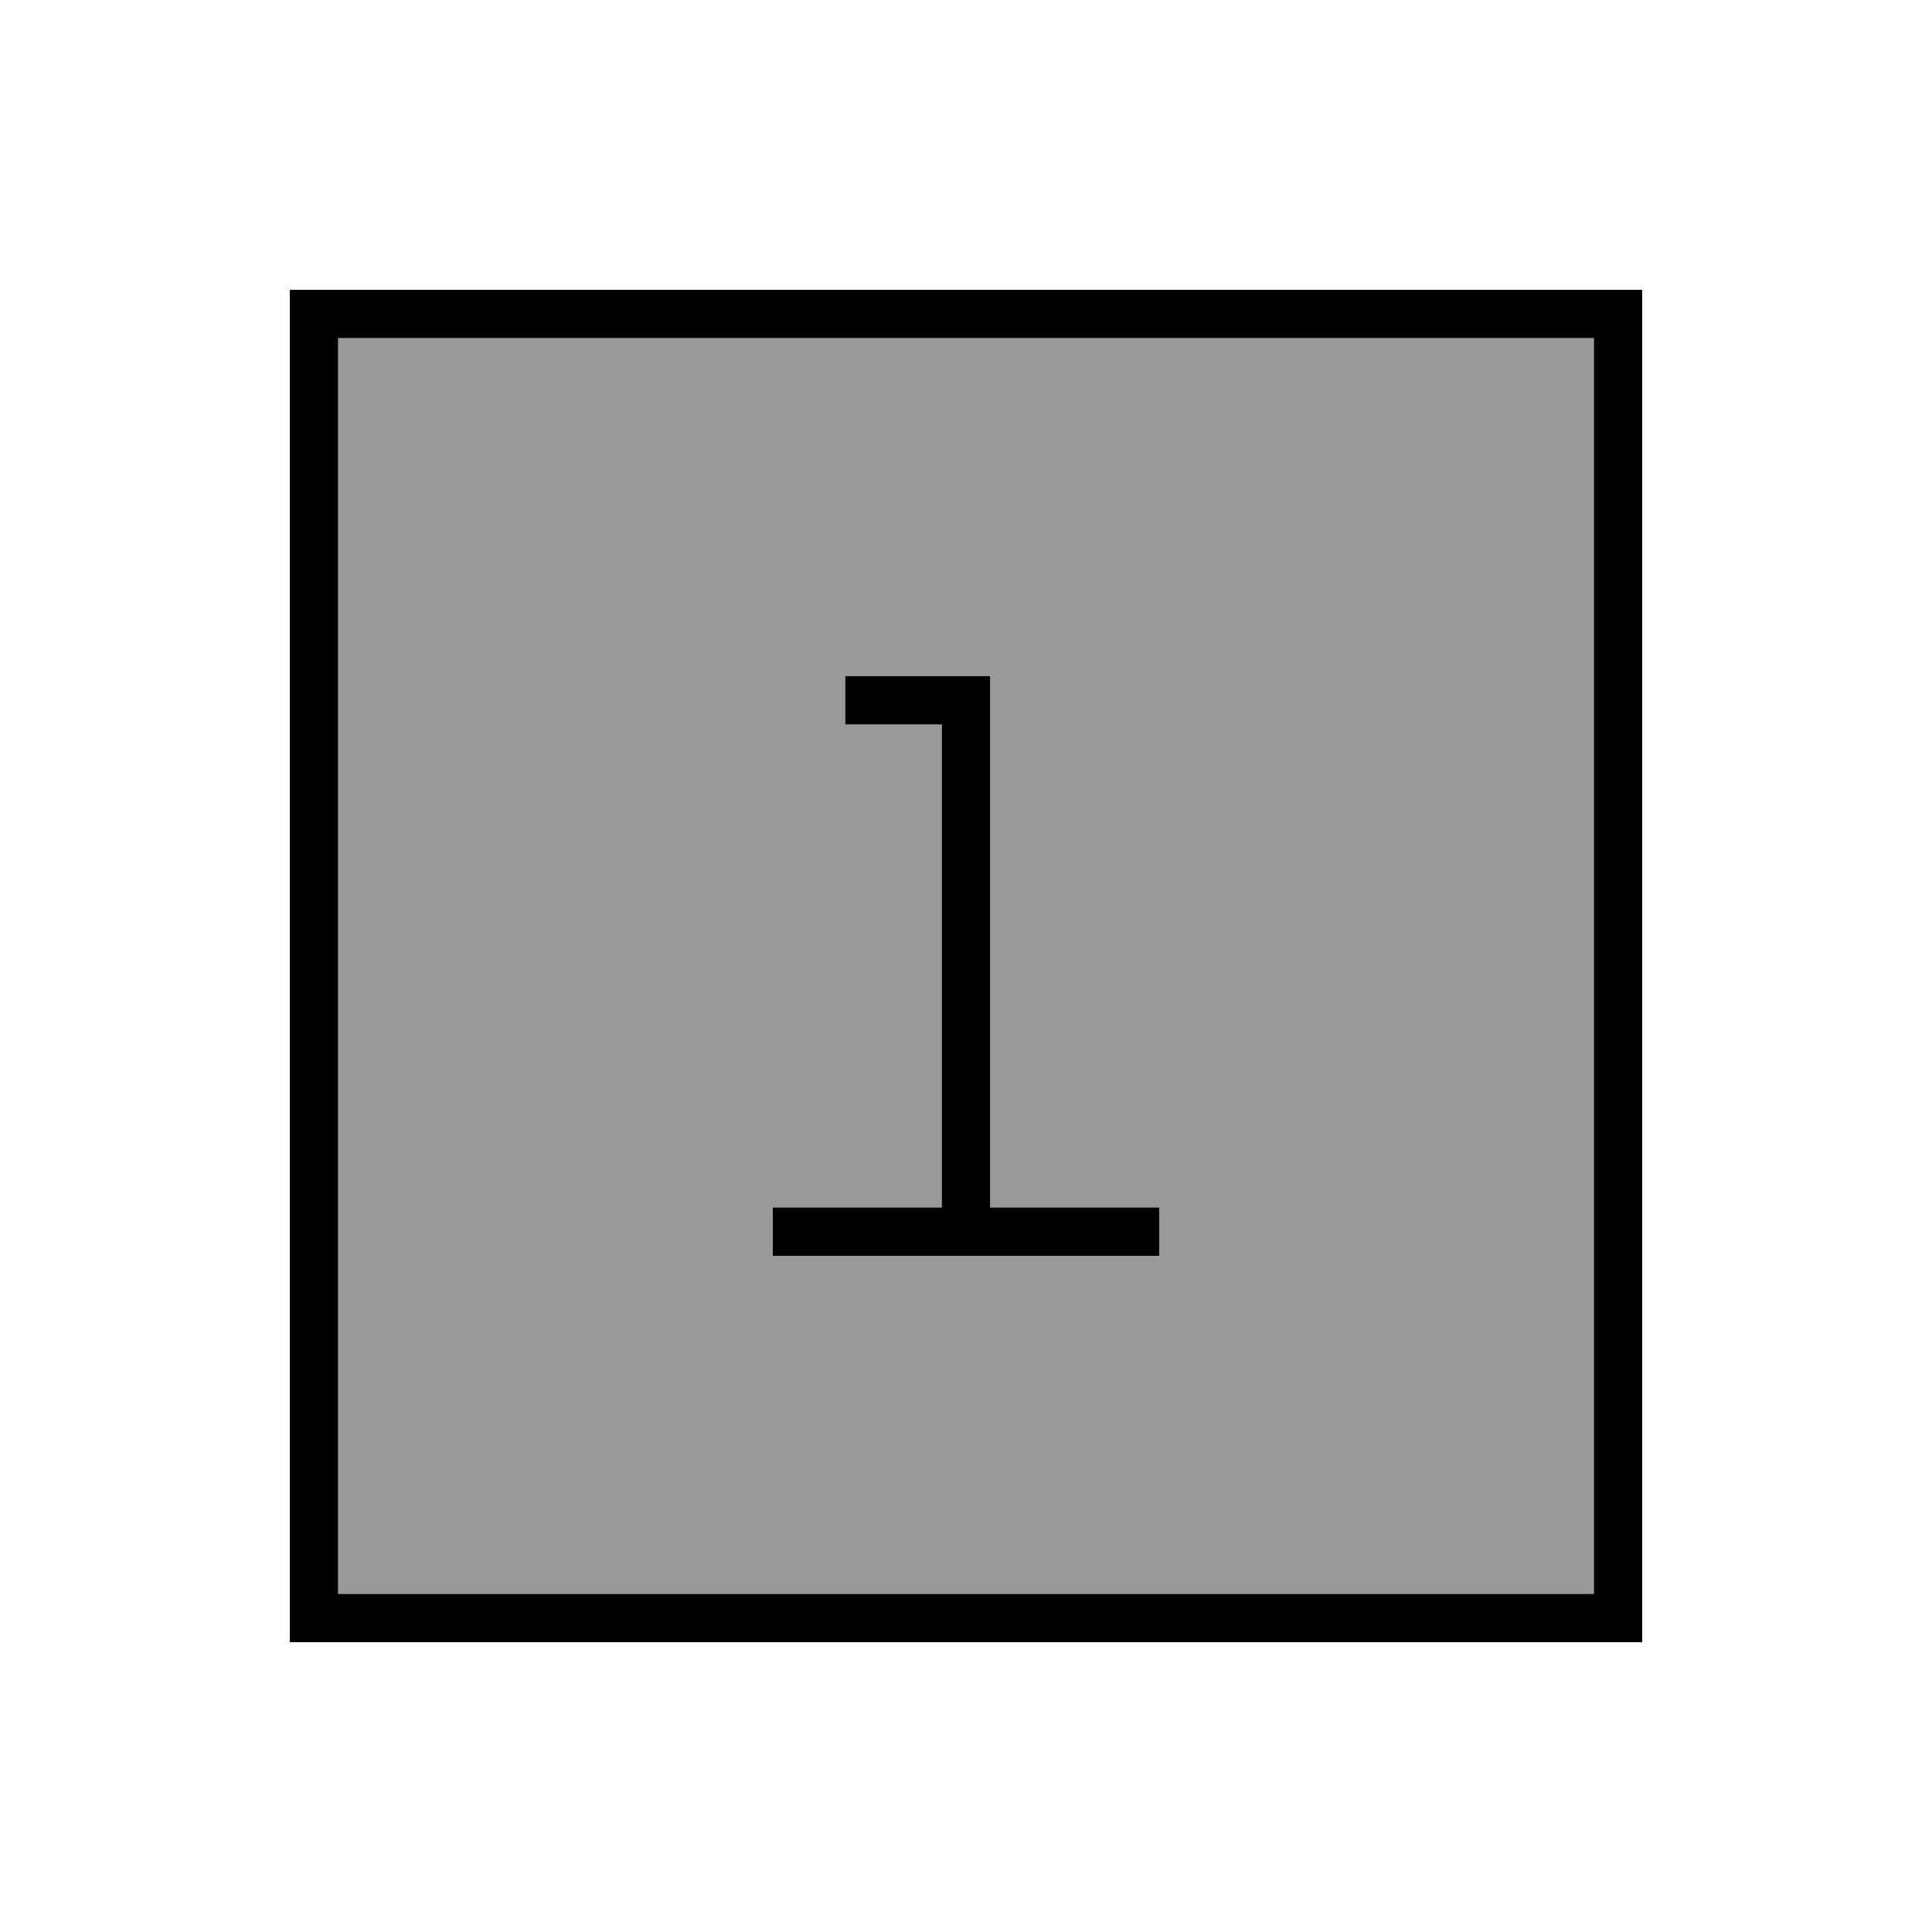
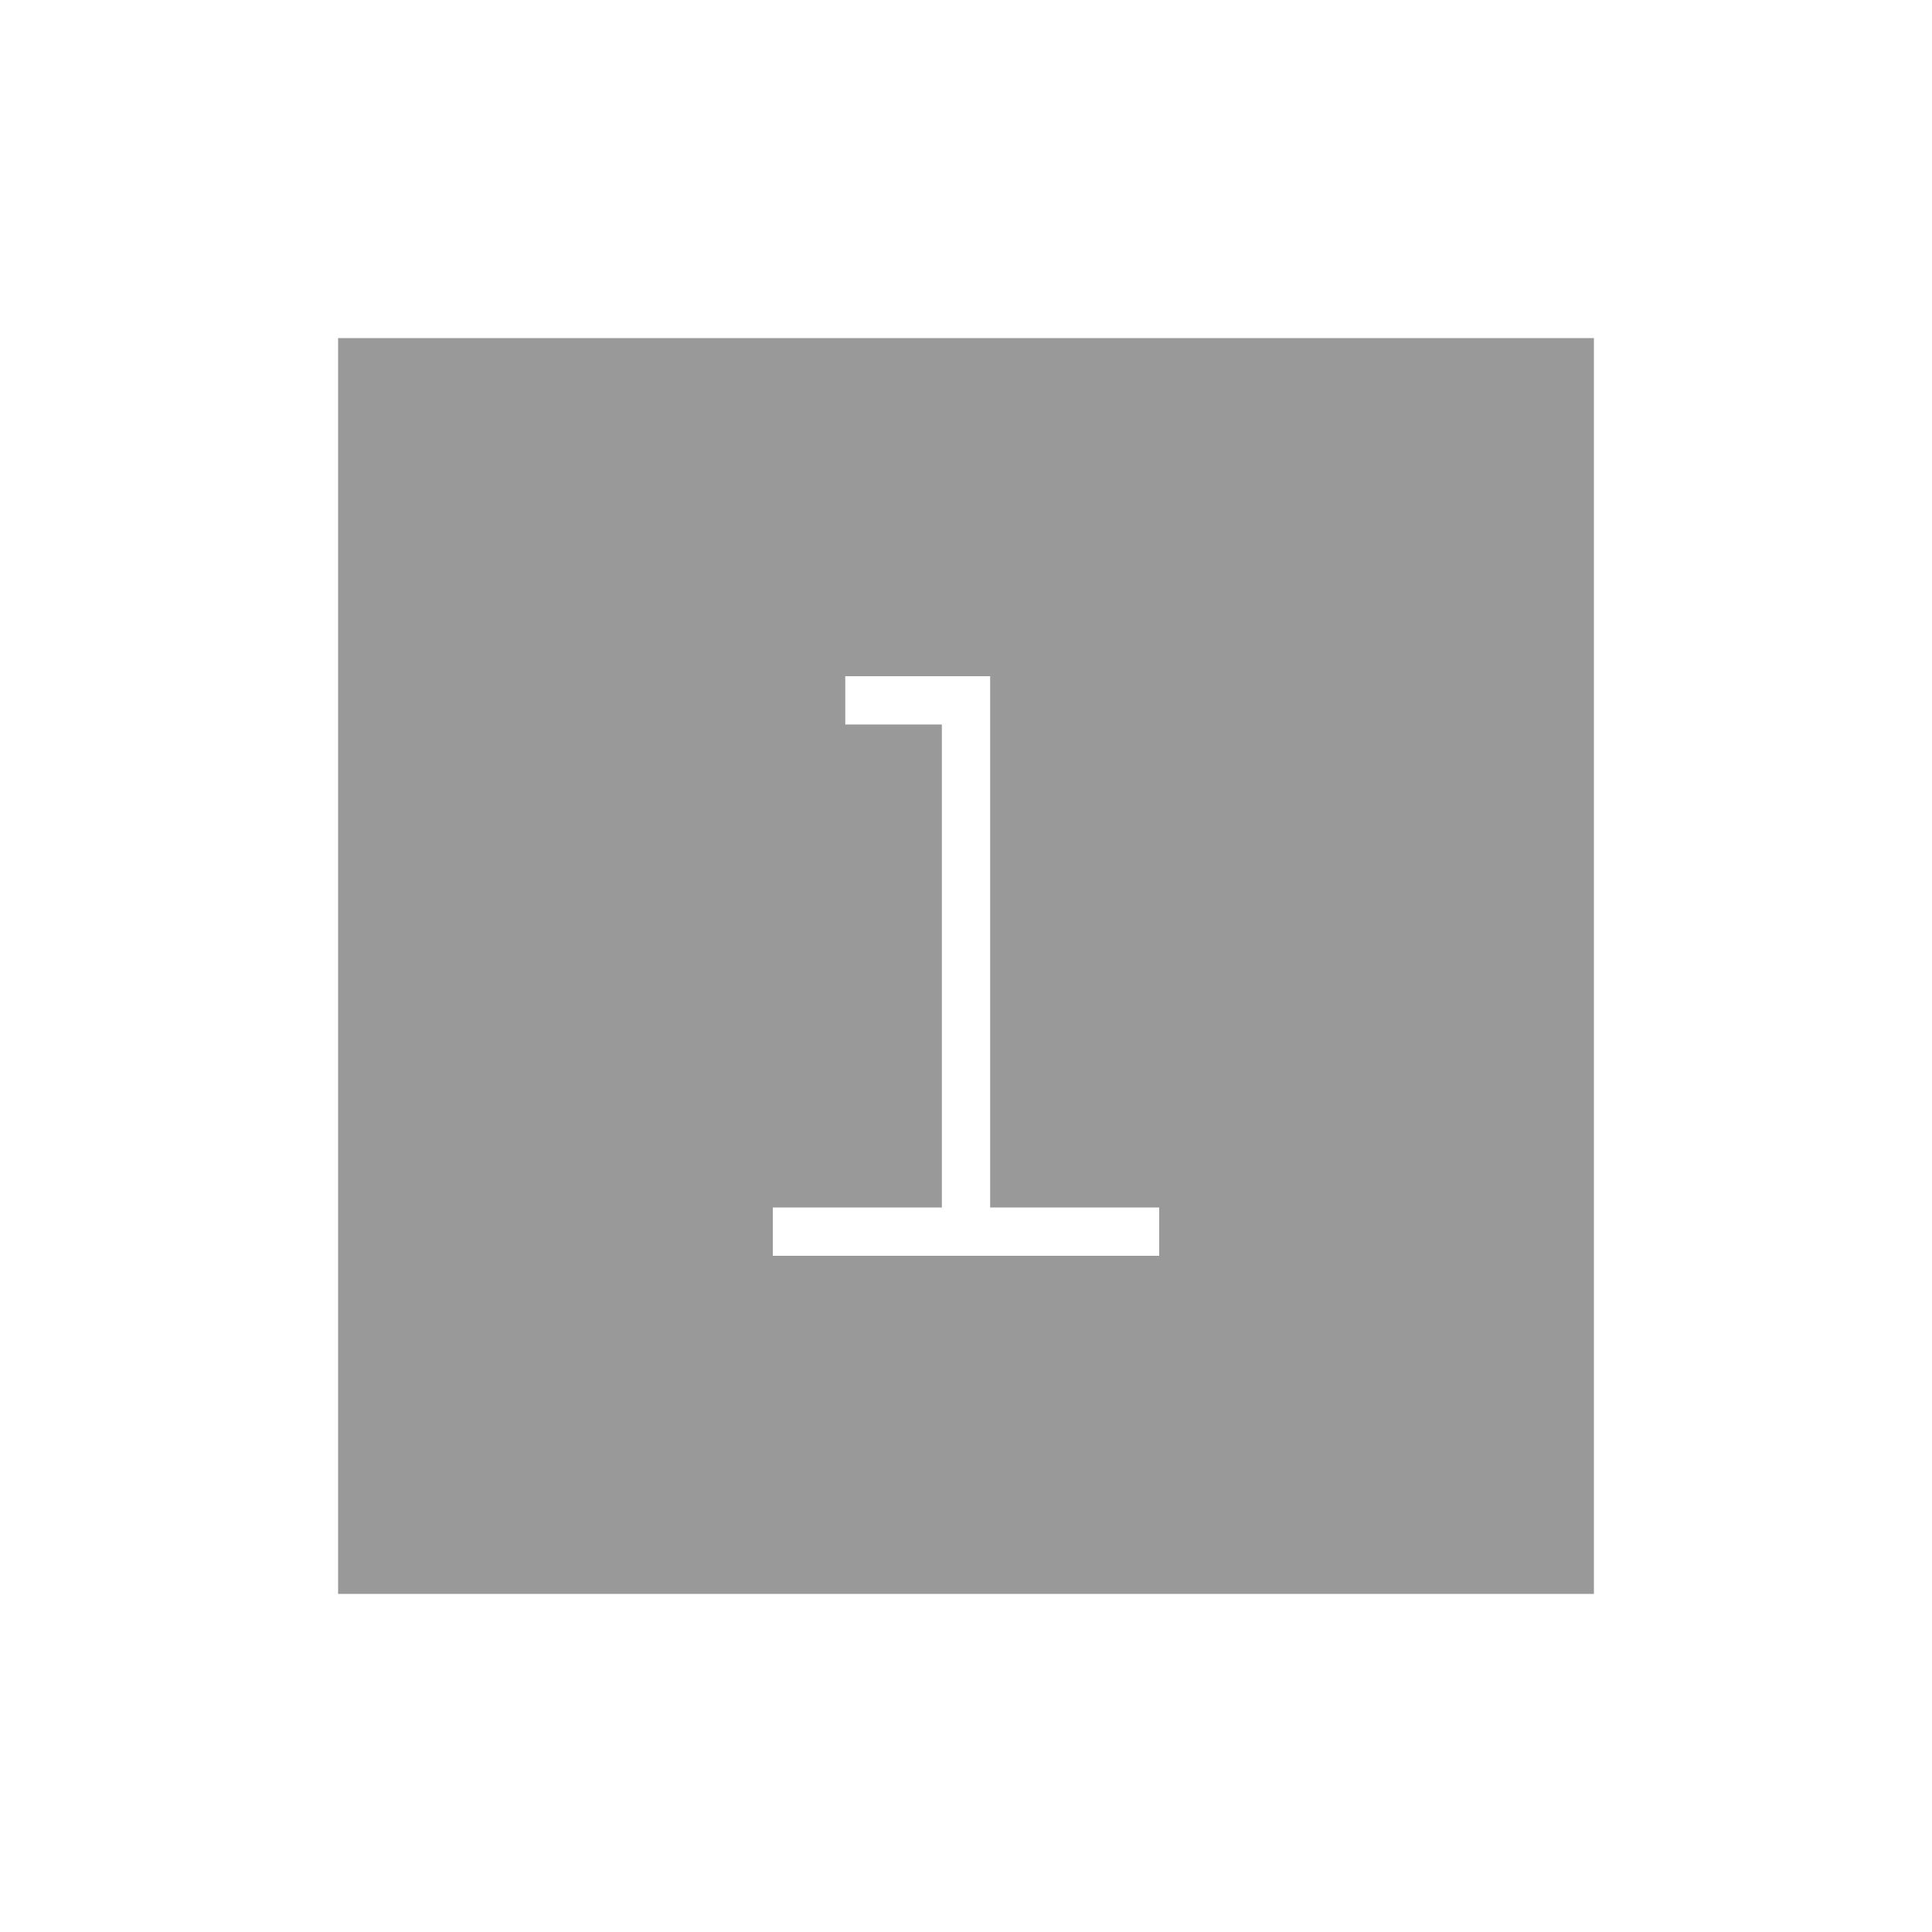
<svg xmlns="http://www.w3.org/2000/svg" viewBox="0 0 640 640">
  <path opacity=".4" fill="currentColor" d="M112 112L528 112L528 528L112 528L112 112zM256 400L256 416L384 416L384 400L328 400L328 224L280 224L280 240L312 240L312 400L256 400z" />
-   <path fill="currentColor" d="M112 112L112 528L528 528L528 112L112 112zM96 96L544 96L544 544L96 544L96 96zM288 224L328 224L328 400L384 400L384 416L256 416L256 400L312 400L312 240L280 240L280 224L288 224z" />
</svg>